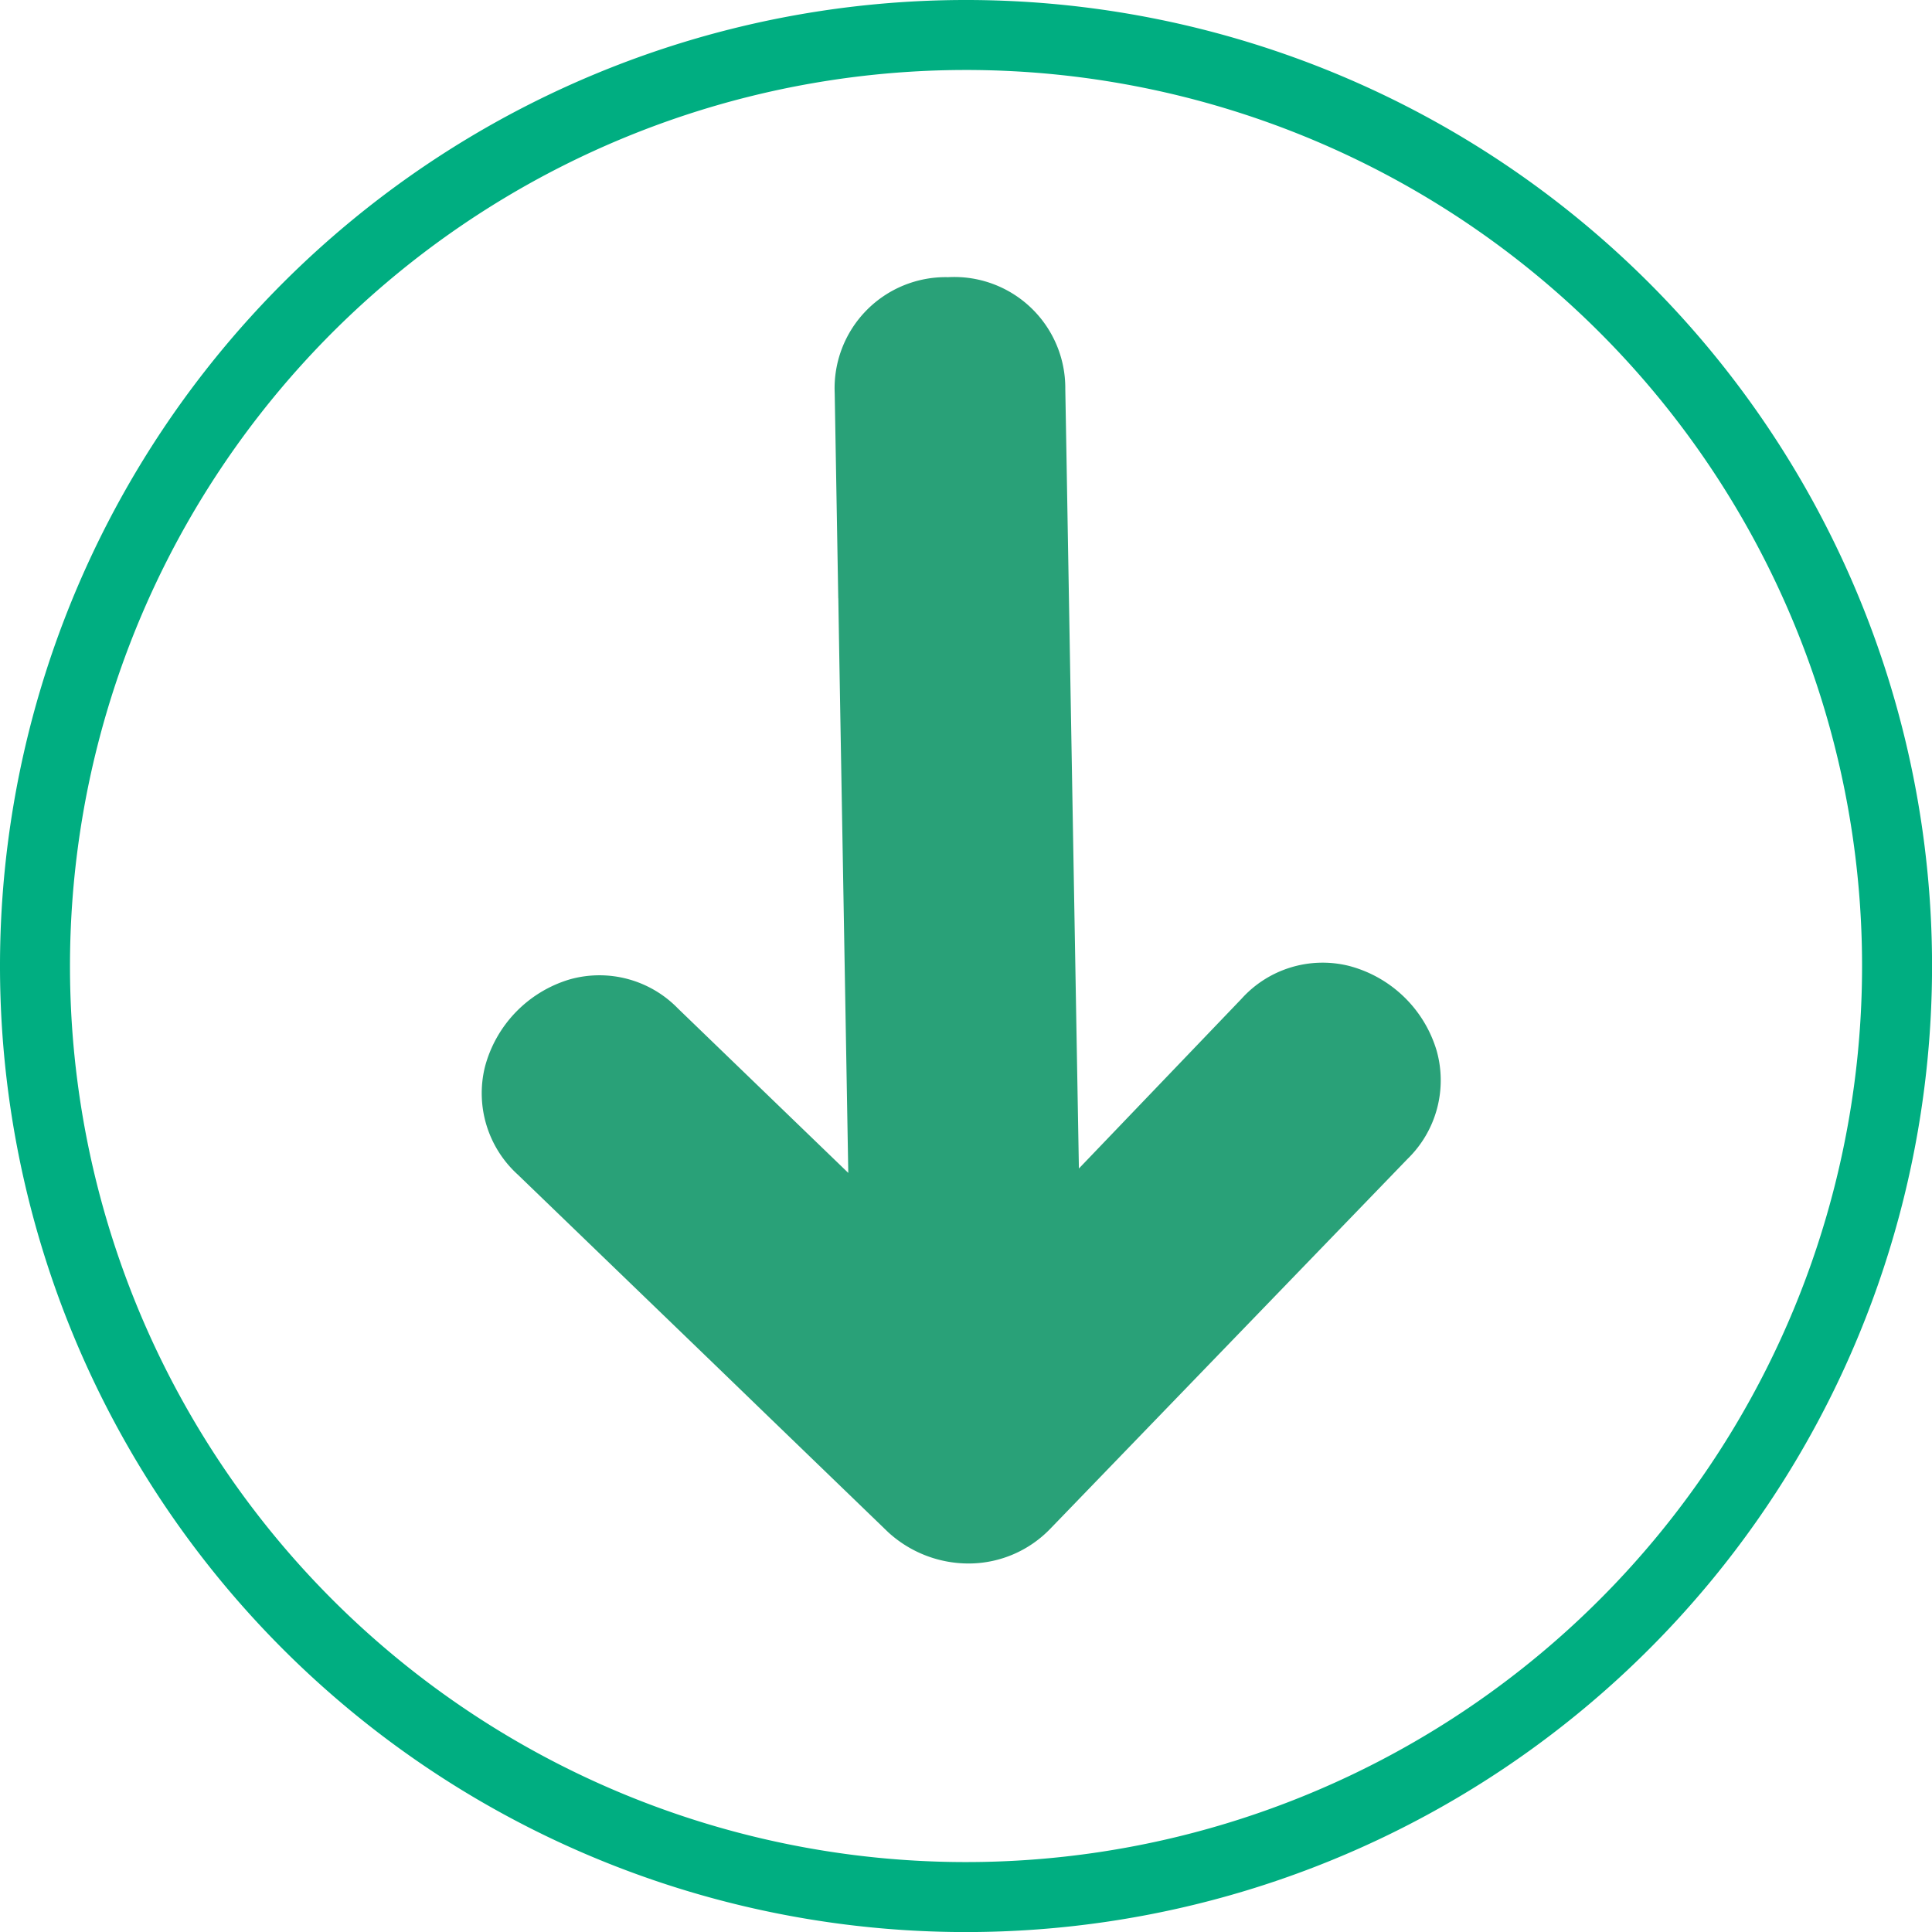
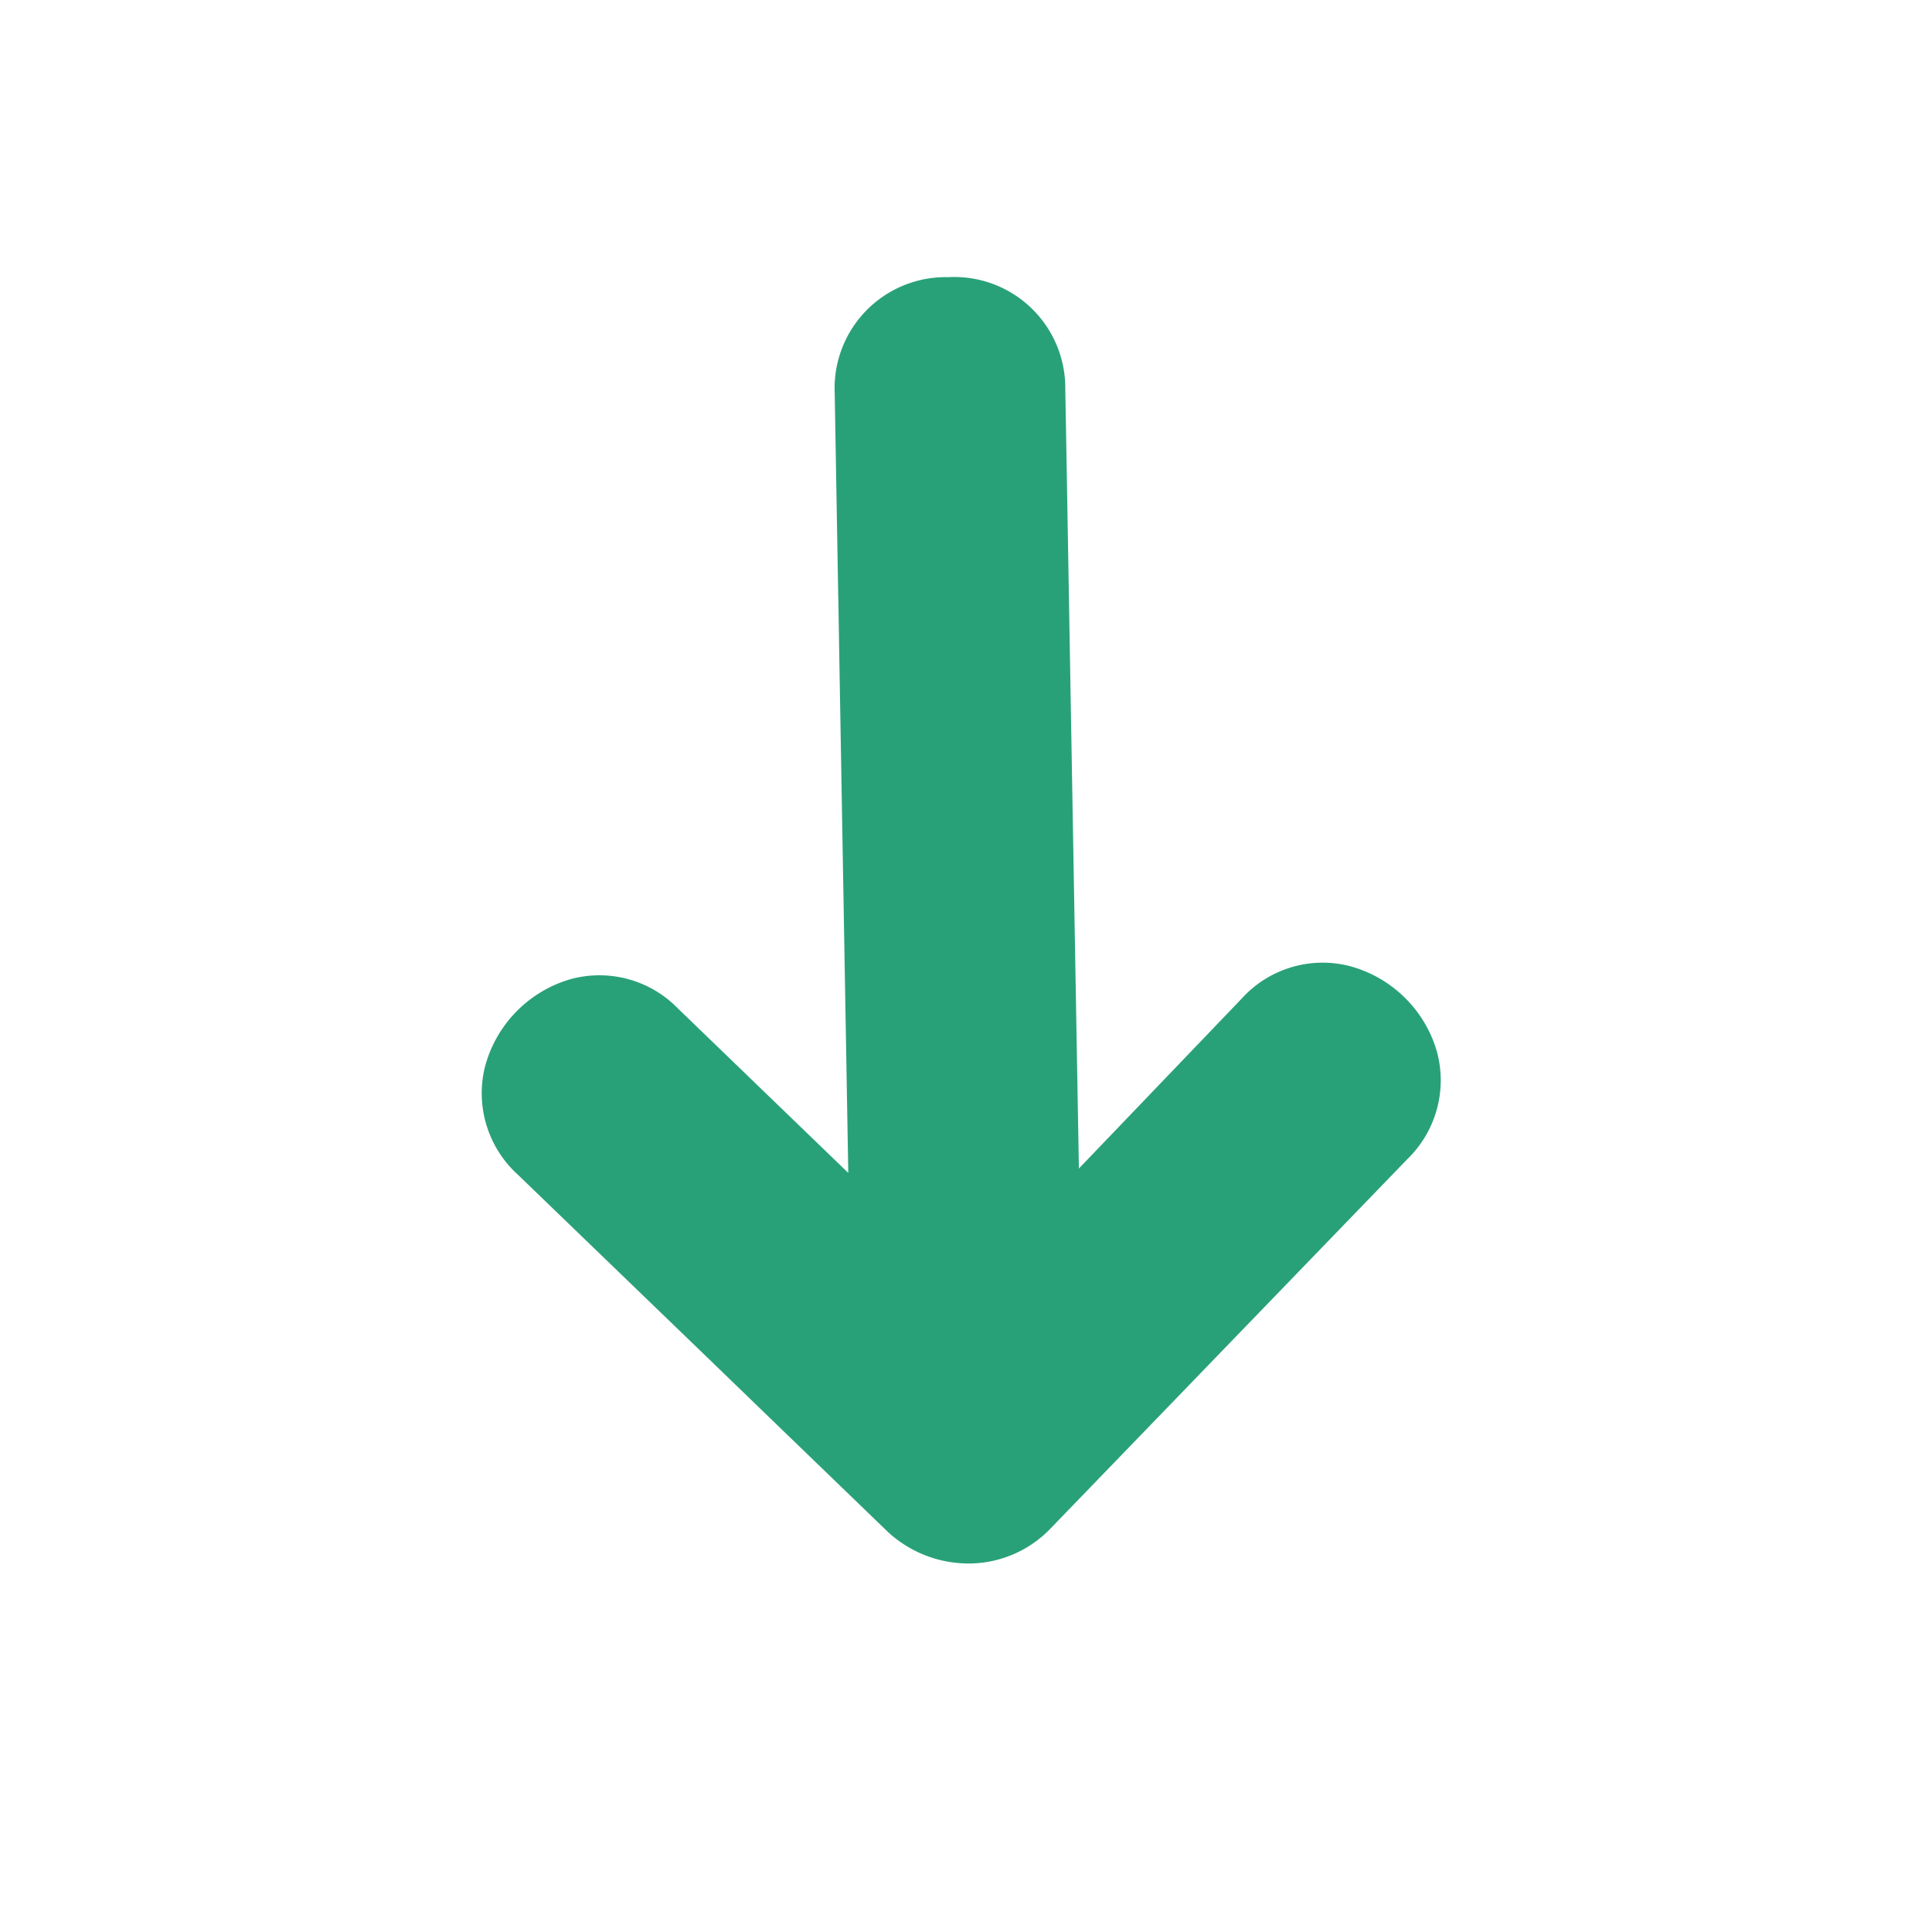
<svg xmlns="http://www.w3.org/2000/svg" viewBox="0 0 69.014 69.016">
  <g data-name="Group 8132">
    <g data-name="Group 8131">
      <g data-name="Group 7681">
        <path fill="#29a178" d="m29.946 21.374.037 2.218.319 18.306-6.083-5.872a3.911 3.911 0 0 0-3.862-1.042 4.446 4.446 0 0 0-3.038 3.141 3.926 3.926 0 0 0 1.174 3.831l7.041 6.794 1.965 1.9.632.61 3.589 3.466a4.254 4.254 0 0 0 2.94 1.124 4.054 4.054 0 0 0 2.865-1.248l9.887-10.235 2.867-2.968a3.916 3.916 0 0 0 1.04-3.868 4.439 4.439 0 0 0-3.145-3.031 3.9 3.9 0 0 0-3.825 1.178l-5.809 6.063-.085-4.813-.24-13.756-.122-7.071-.039-2.2a3.966 3.966 0 0 0-4.187-4 3.968 3.968 0 0 0-4.05 4.144l.127 7.33" data-name="Path 5506" />
      </g>
      <g data-name="Group 7682">
-         <path fill="none" stroke="#00ae81" stroke-width="2.5" d="M34.507 67.766A33.258 33.258 0 1 0 1.25 34.509a33.257 33.257 0 0 0 33.257 33.257Z" data-name="Path 5507" />
-       </g>
+         </g>
    </g>
  </g>
</svg>